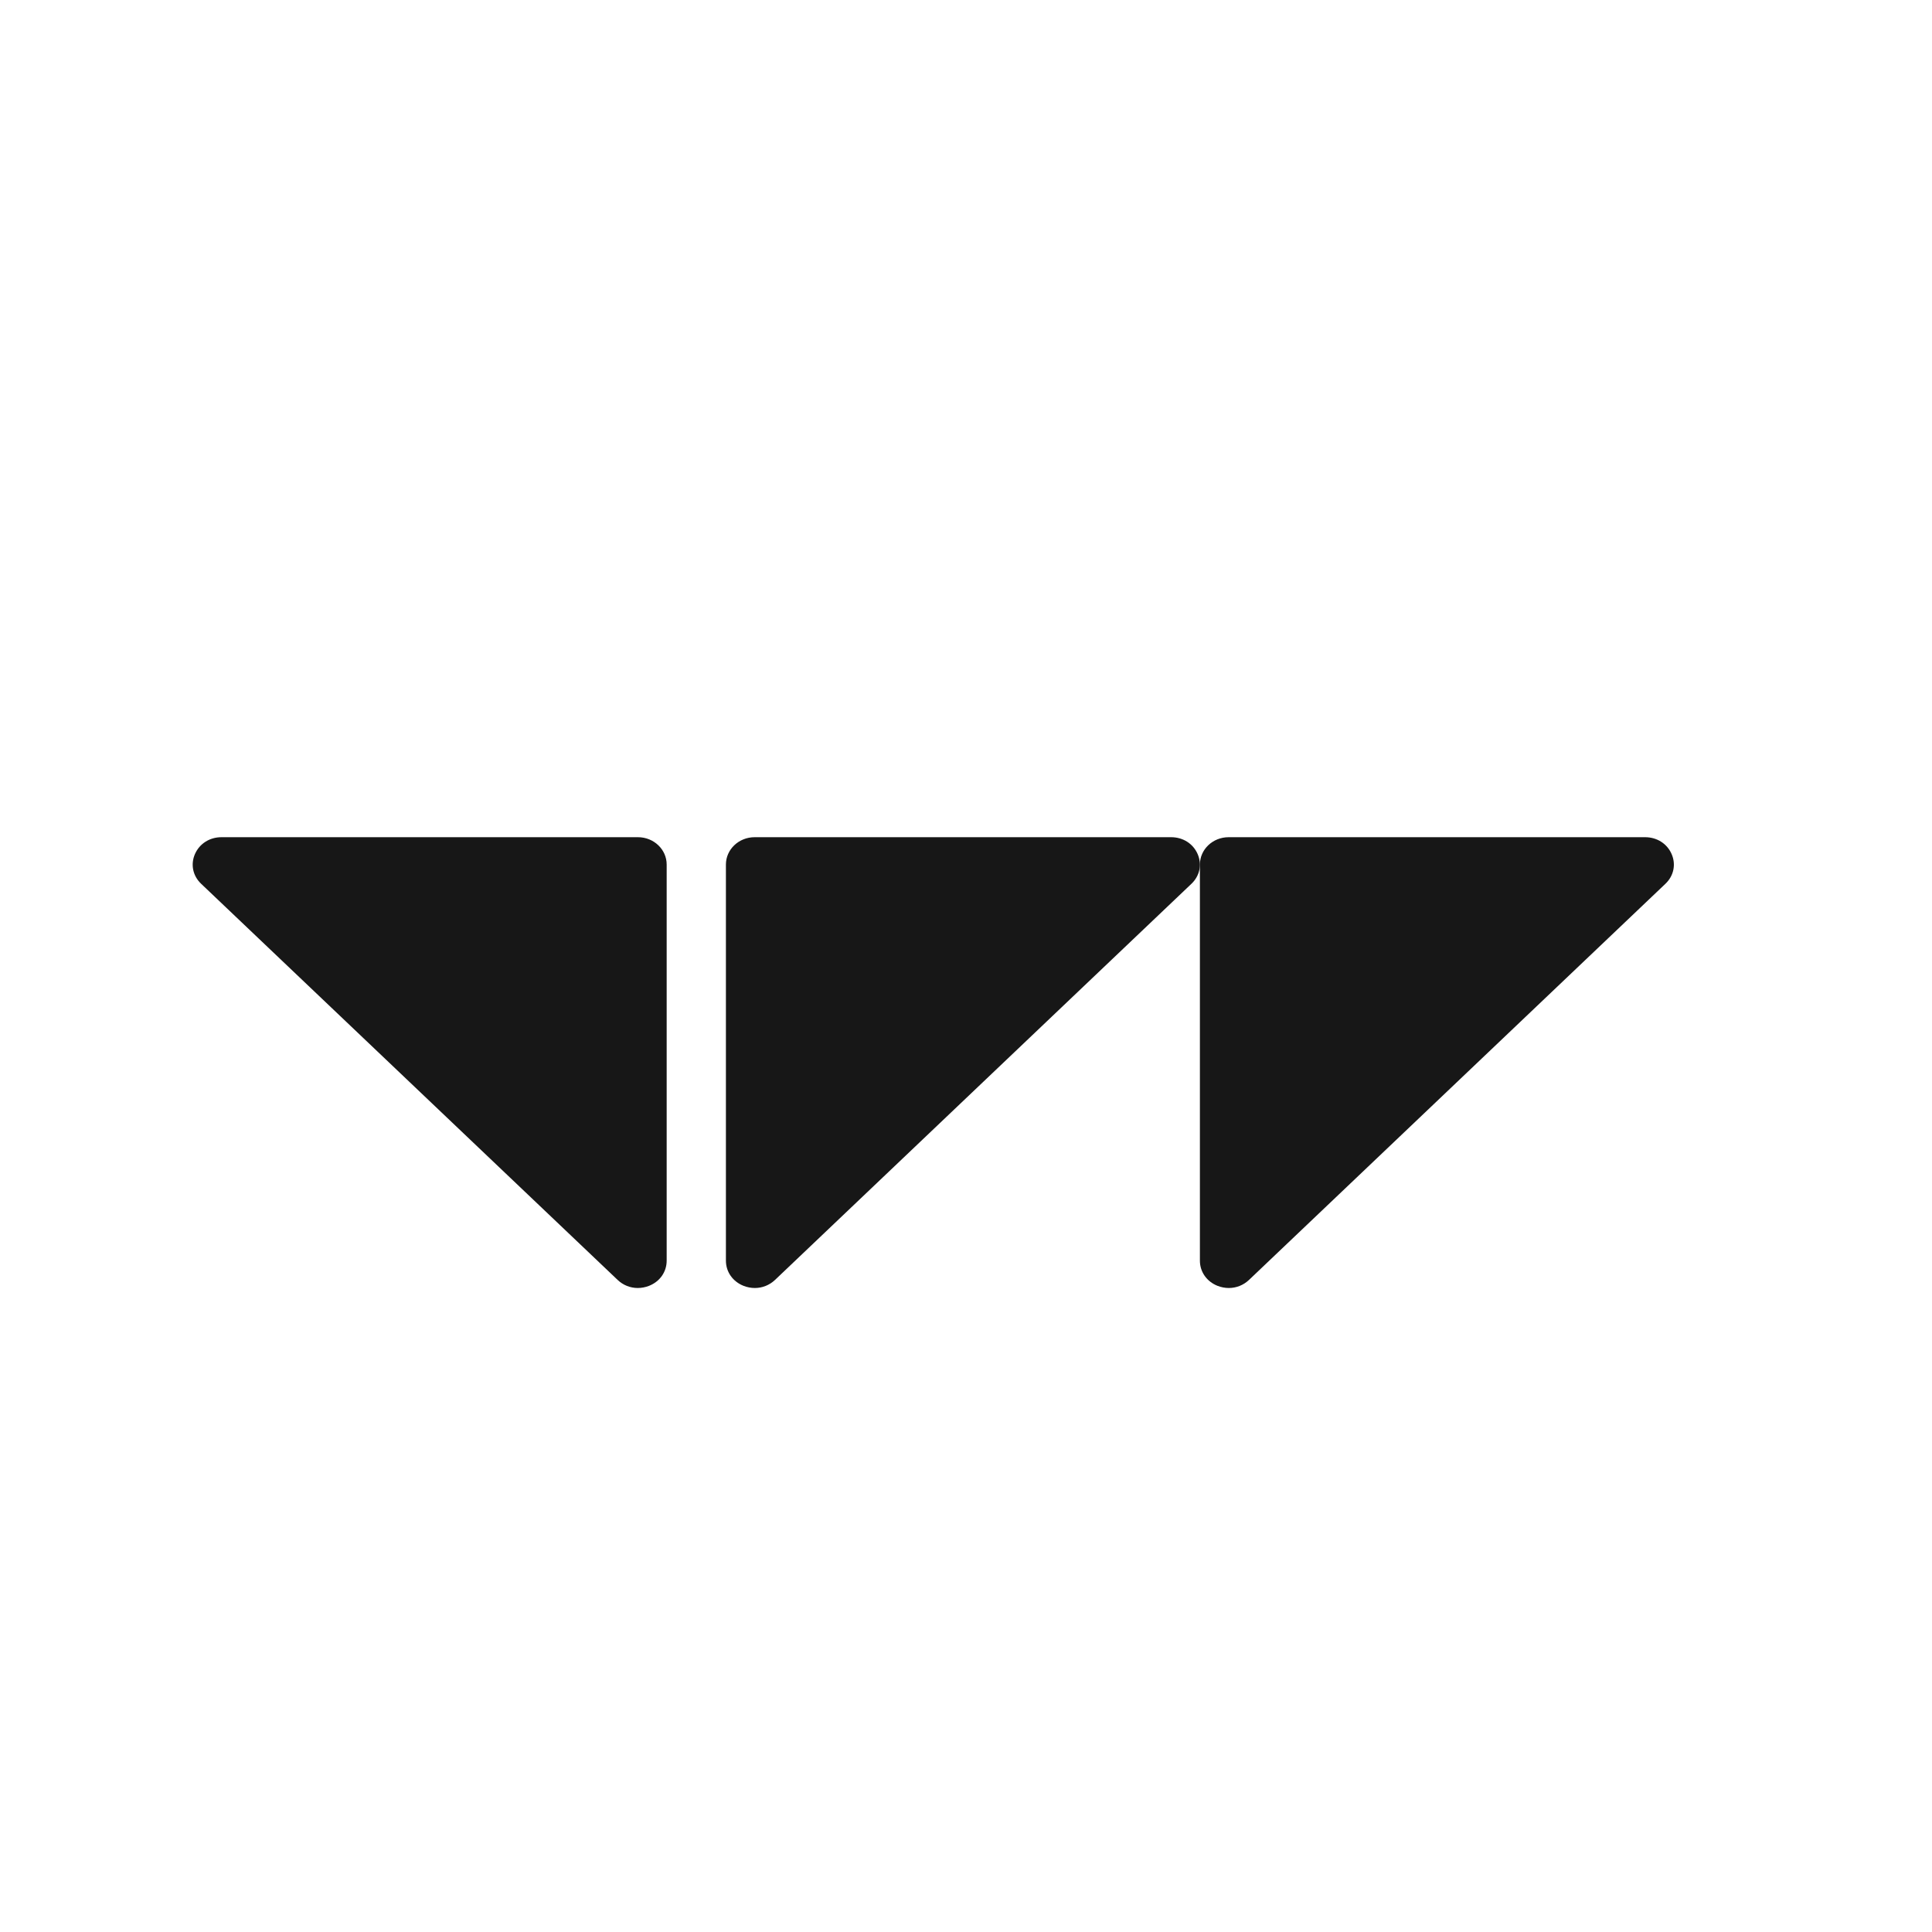
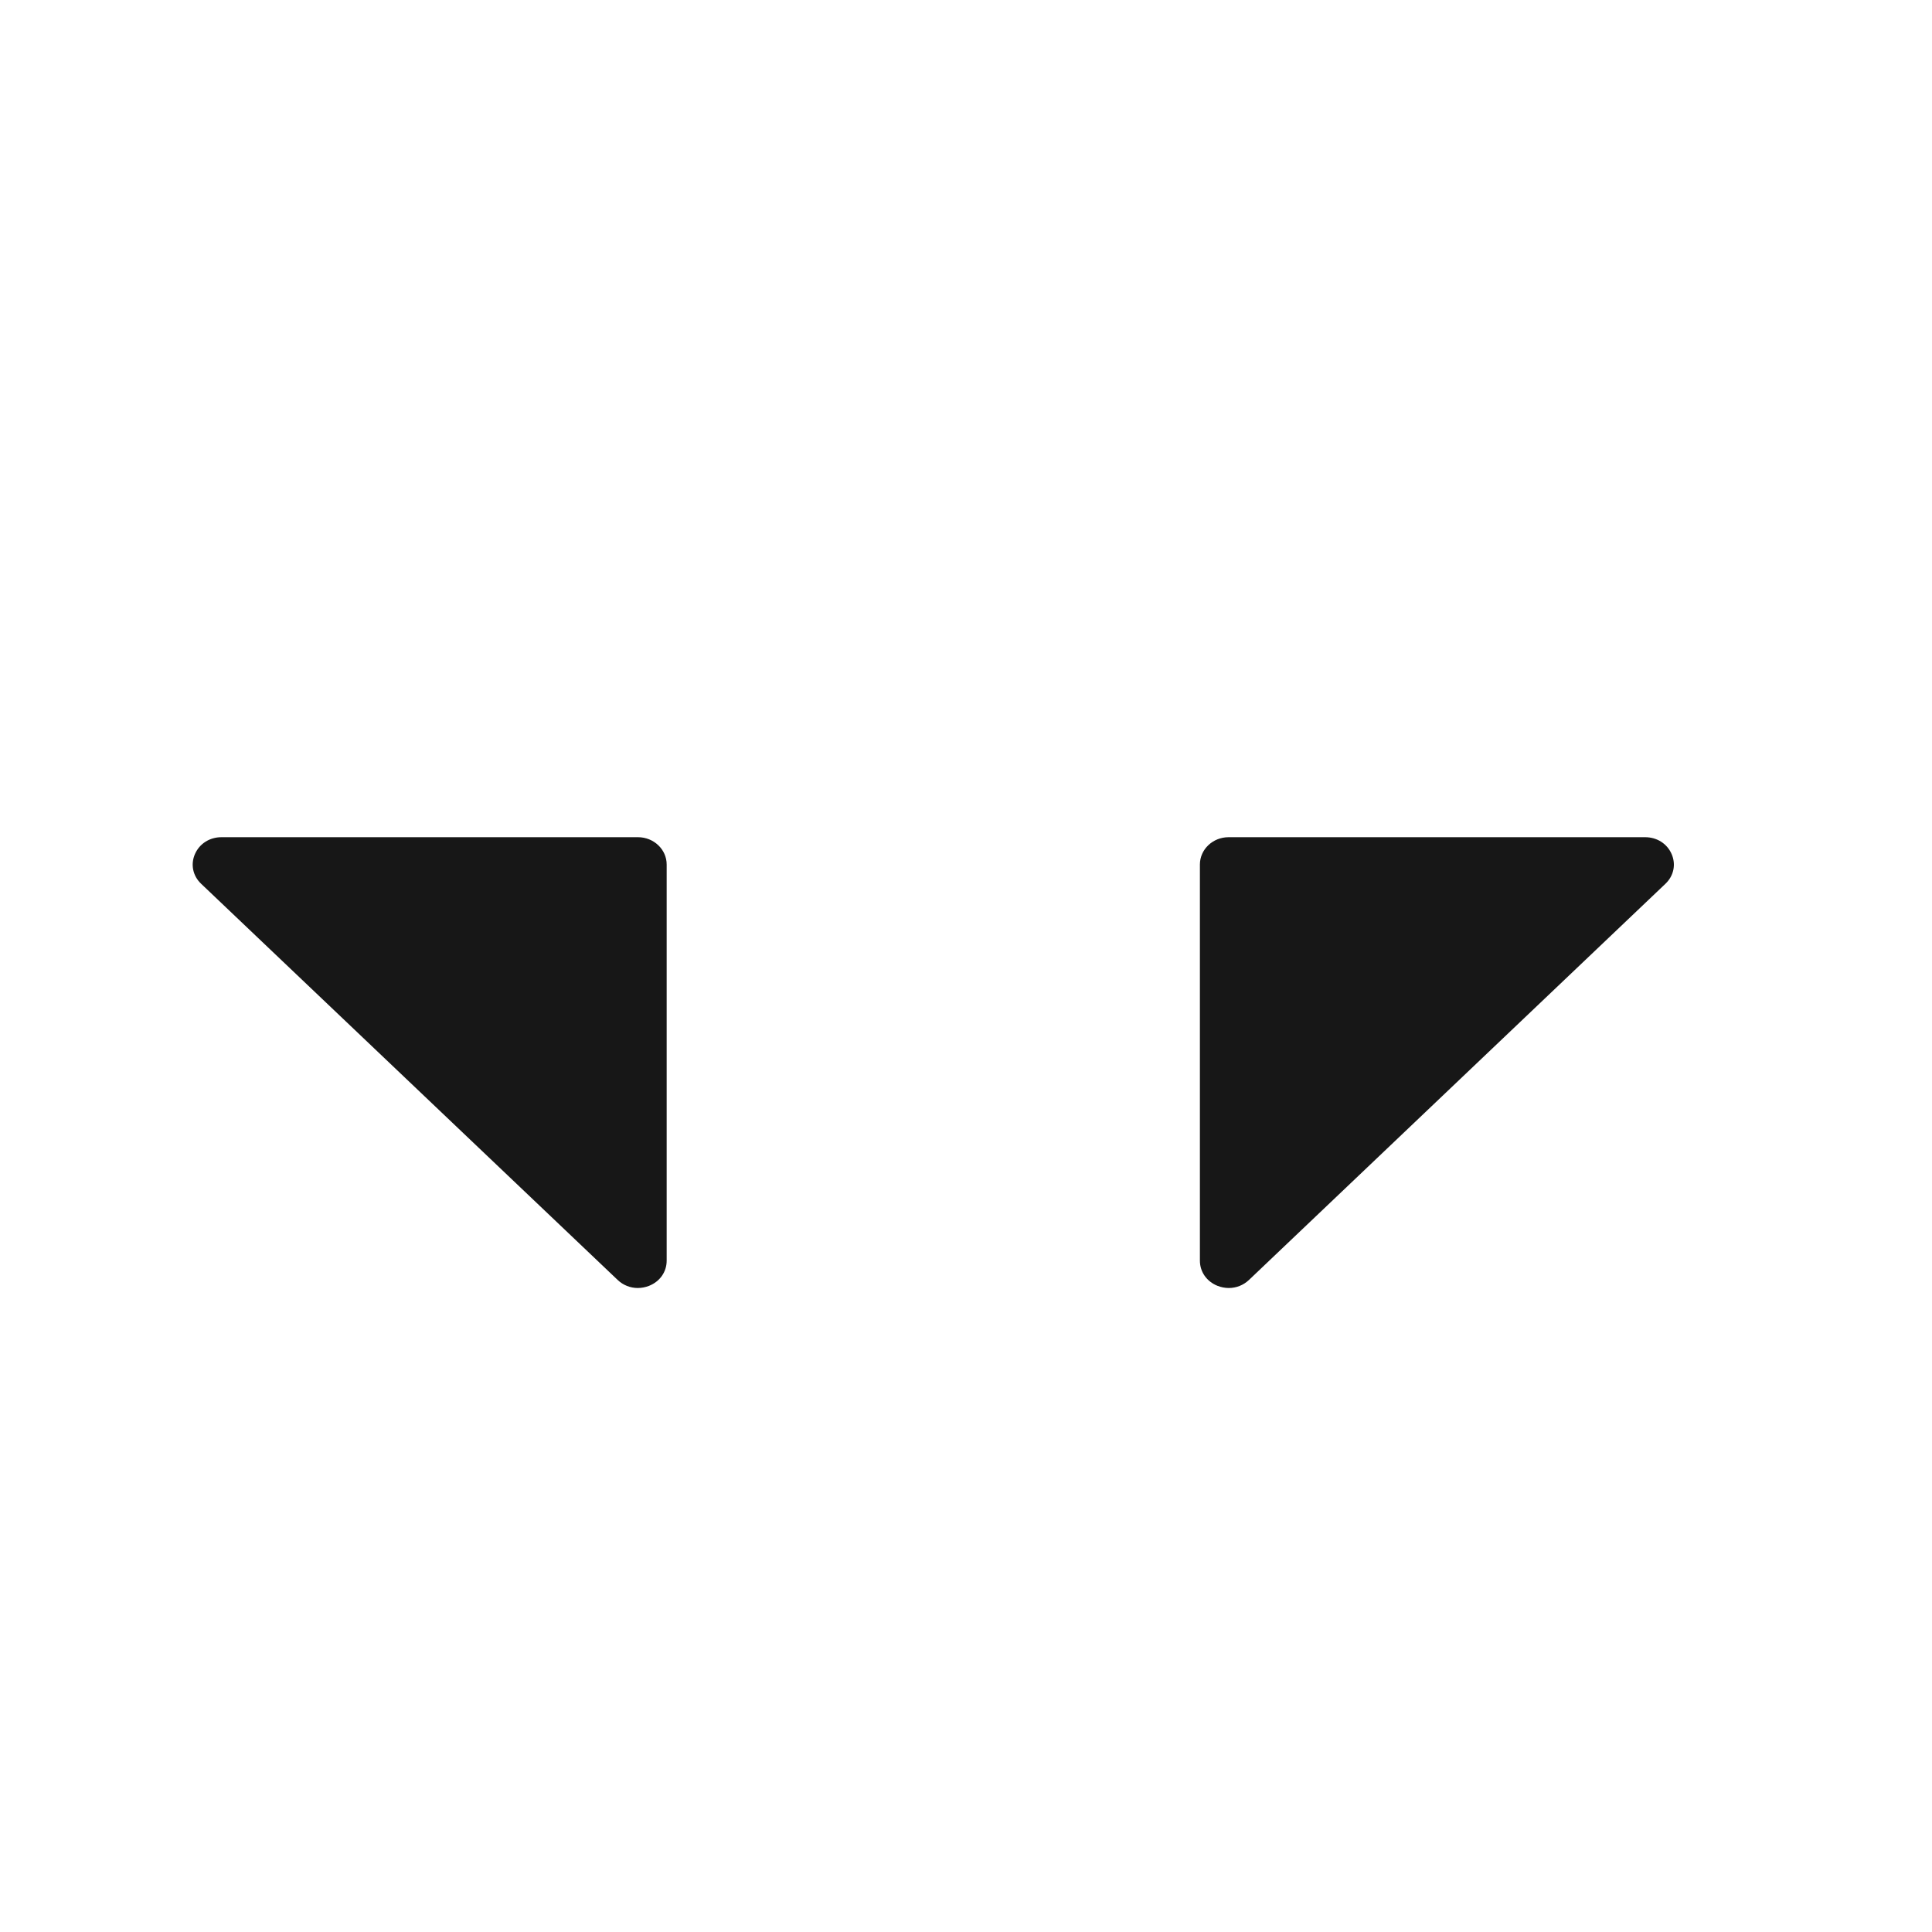
<svg xmlns="http://www.w3.org/2000/svg" width="30" height="30" viewBox="0 0 30 30" fill="none">
-   <path d="M18.185 13H11.718C11.472 13 11.272 13.19 11.272 13.424V19.575C11.272 19.75 11.378 19.9 11.547 19.967C11.604 19.989 11.663 20 11.721 20C11.836 20 11.947 19.957 12.034 19.875L18.5 13.724C18.63 13.601 18.667 13.423 18.597 13.262C18.527 13.1 18.369 13 18.185 13Z" fill="#171717" />
  <path d="M25.545 13H19.078C18.832 13 18.632 13.19 18.632 13.424V19.575C18.632 19.75 18.738 19.9 18.907 19.967C18.964 19.989 19.023 20 19.081 20C19.196 20 19.307 19.957 19.394 19.875L25.86 13.724C25.99 13.601 26.027 13.423 25.957 13.262C25.887 13.1 25.729 13 25.545 13Z" fill="#171717" />
  <path d="M9.906 13H3.439C3.256 13 3.098 13.1 3.027 13.262C2.957 13.423 2.994 13.601 3.124 13.724L9.591 19.875C9.677 19.957 9.789 20 9.903 20C9.961 20 10.02 19.989 10.077 19.967C10.247 19.9 10.352 19.75 10.352 19.575V13.424C10.352 13.19 10.152 13 9.906 13Z" fill="#171717" />
</svg>